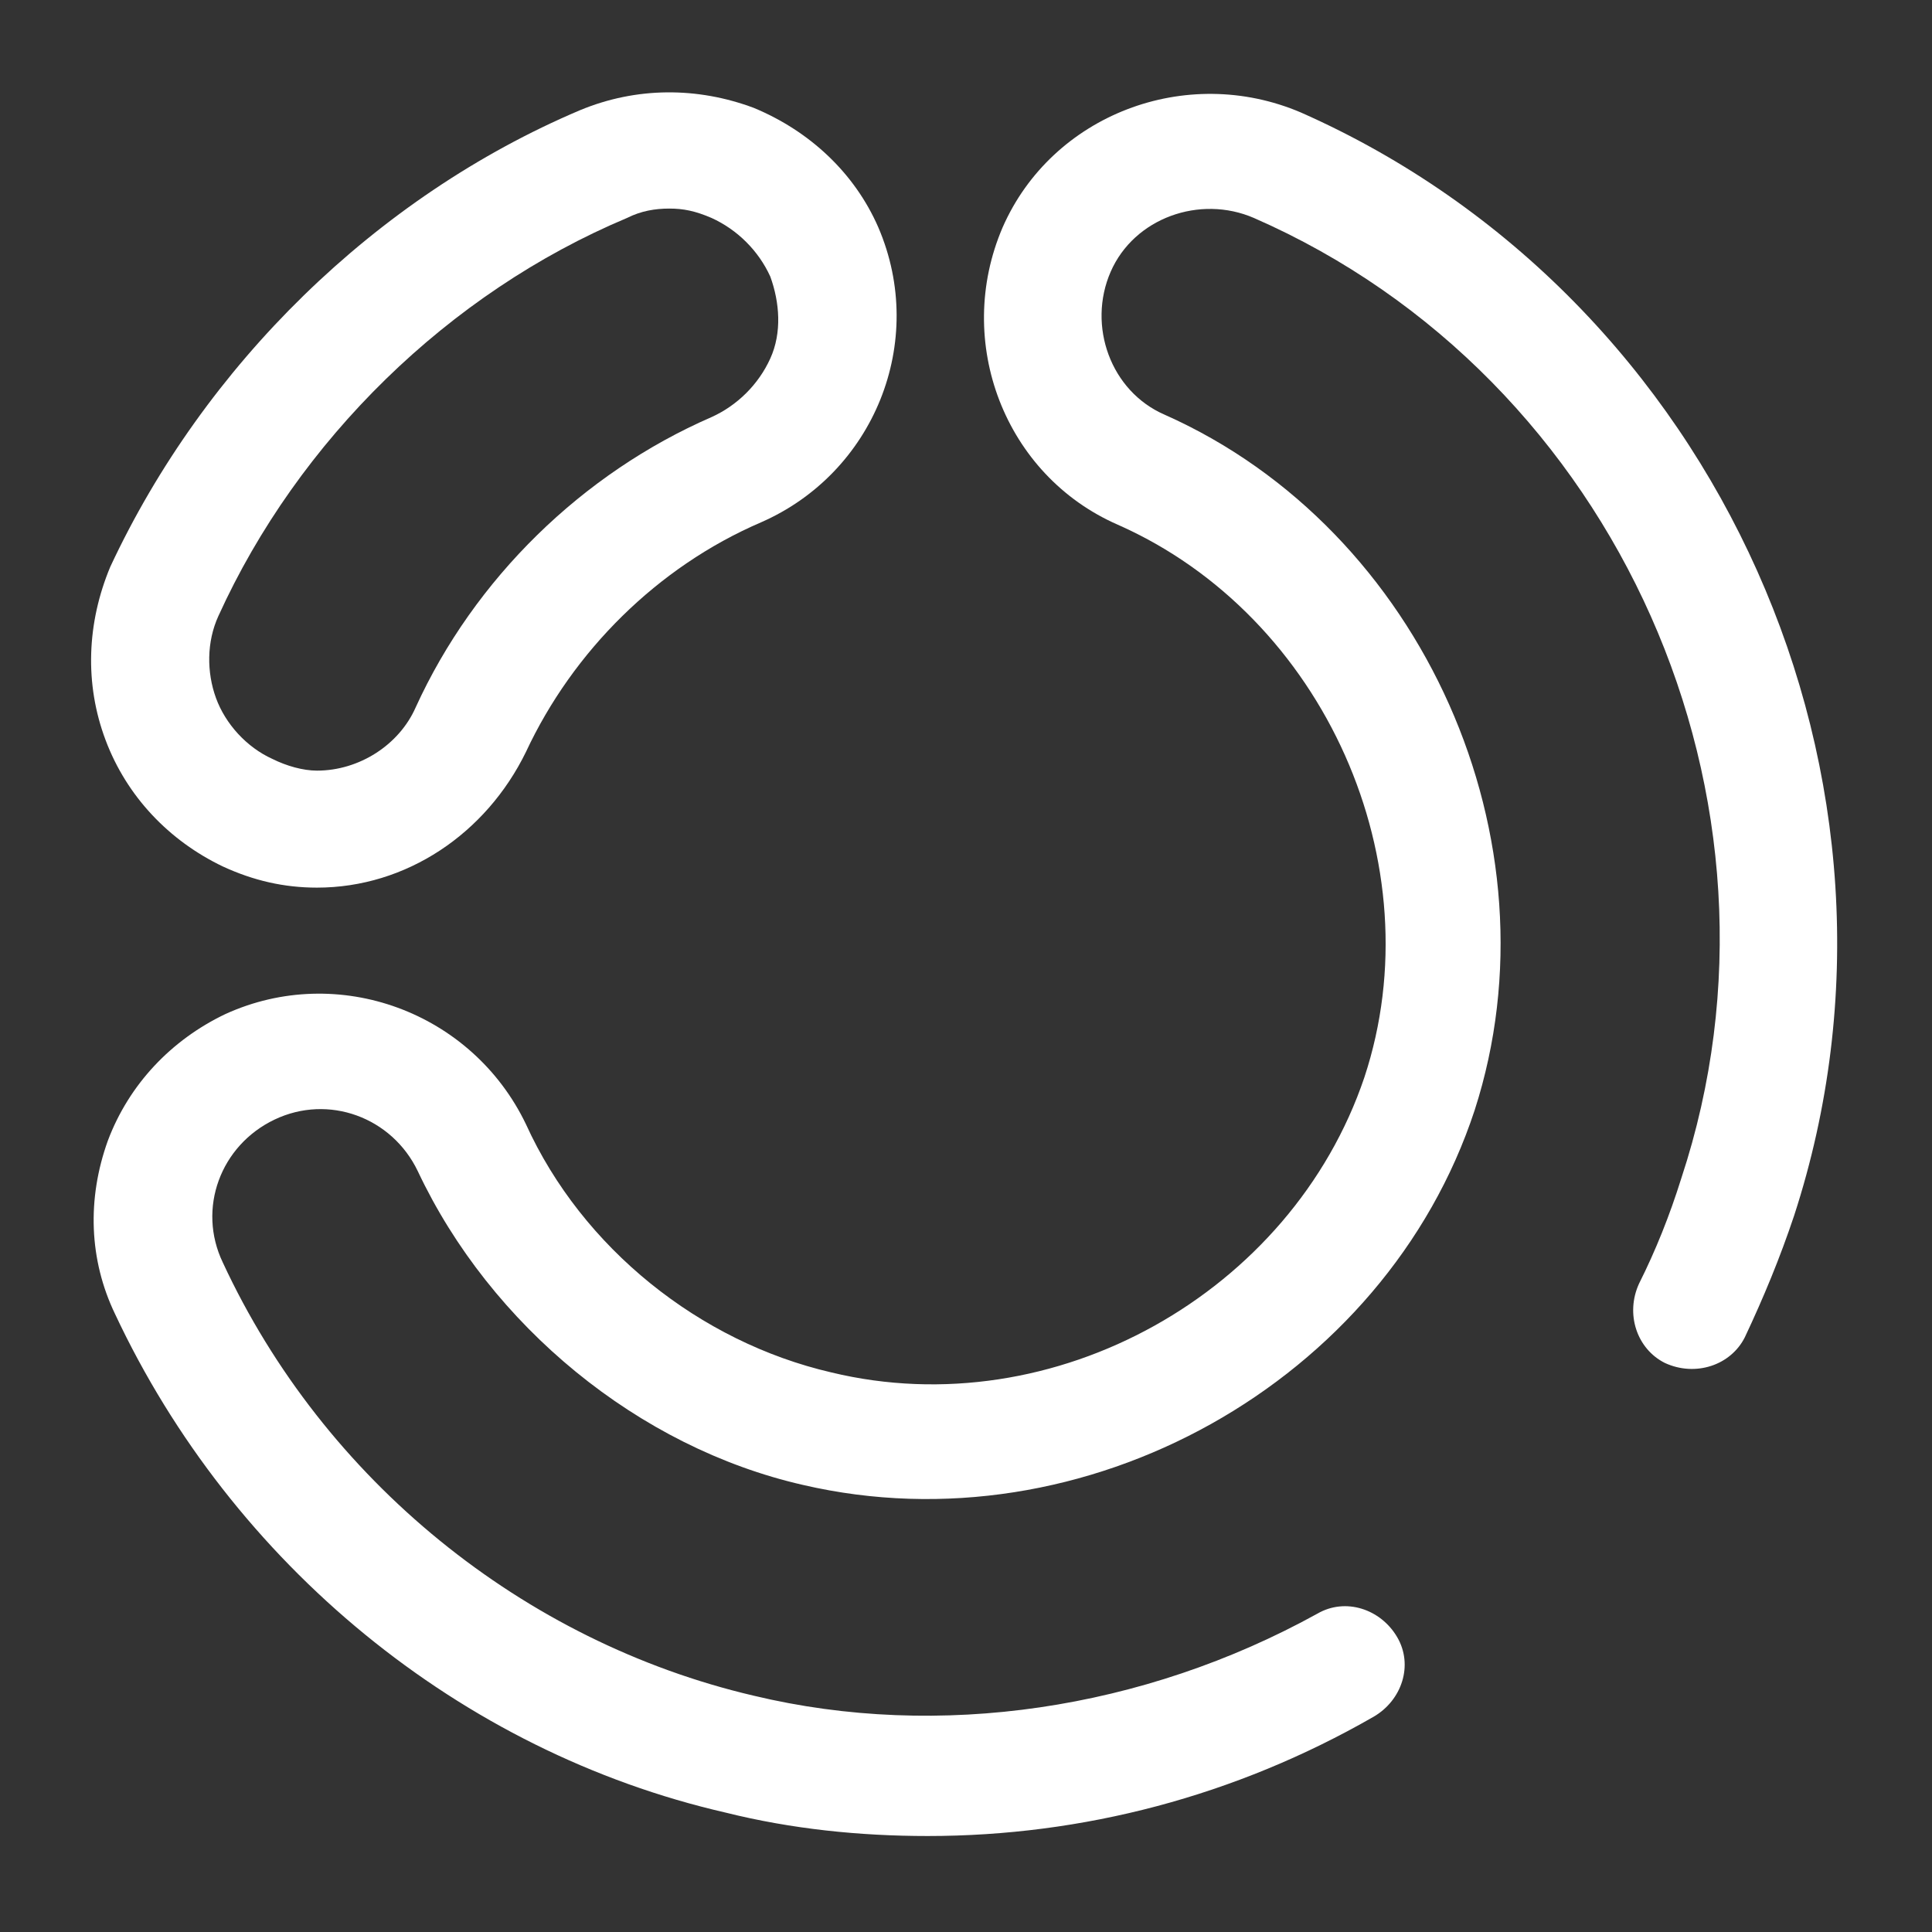
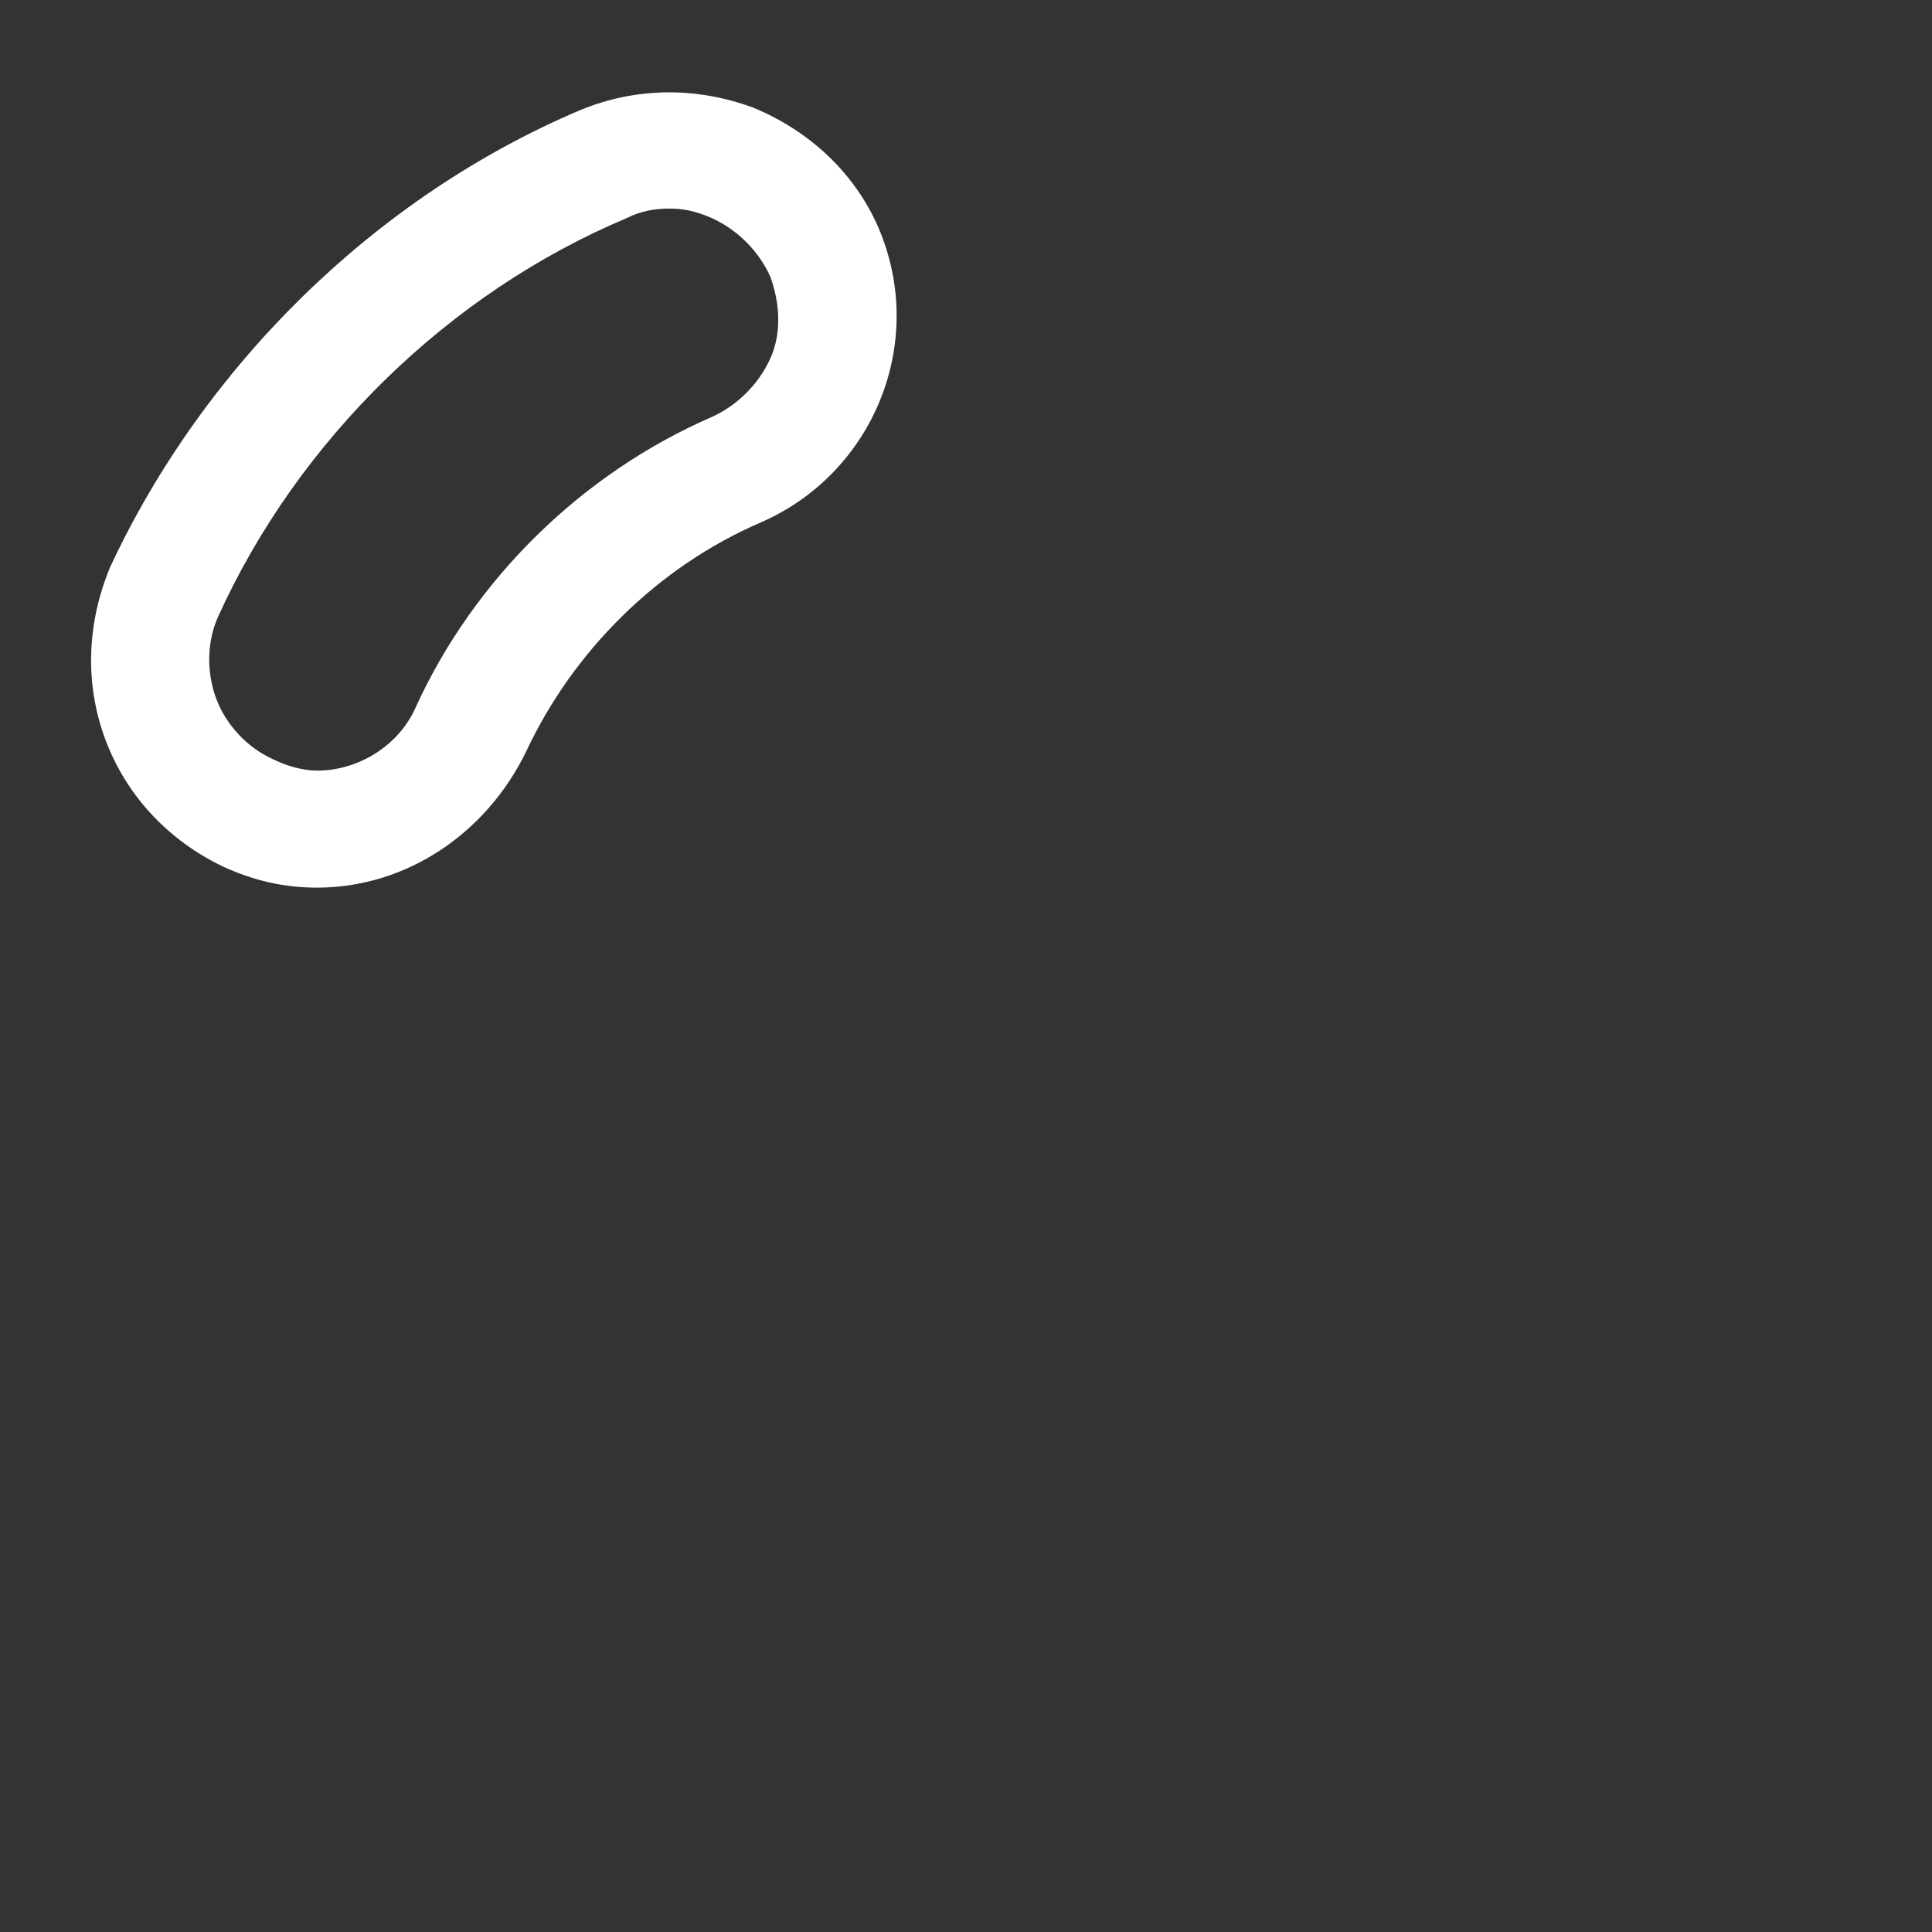
<svg xmlns="http://www.w3.org/2000/svg" width="284" height="284" viewBox="0 0 284 284" fill="none">
  <rect x="0" y="0" width="284" height="284" fill="#333333" stroke="none" />
  <path d="M46.59 130.48C41.76 130.48 37.27 129.45 32.78 127.38C24.84 123.59 18.62 117.05 15.52 108.79C12.41 100.53 12.76 91.58 16.21 83.32C30.02 53.72 55.22 28.93 85.26 16.2C93.55 12.76 102.52 12.76 110.81 15.86C119.1 19.3 125.66 25.5 129.11 33.42C136.36 50.29 128.42 69.56 111.85 76.79C96.66 83.33 84.23 95.72 77.32 110.52C71.45 122.56 59.71 130.48 46.59 130.48ZM98.38 30.66C96.31 30.66 94.24 31 92.17 32.04C65.93 43.06 43.83 64.74 32.1 90.56C30.37 94.35 30.37 98.82 31.75 102.61C33.13 106.4 36.24 109.84 40.04 111.56C42.11 112.59 44.53 113.28 46.6 113.28C52.81 113.28 58.68 109.49 61.1 103.99C69.73 85.06 85.61 69.57 104.6 61.31C108.4 59.59 111.51 56.49 113.23 52.7C114.96 48.91 114.61 44.44 113.23 40.65C111.5 36.86 108.4 33.77 104.6 32.04C102.18 31 100.45 30.66 98.38 30.66Z" fill="white" />
-   <path d="M136.36 269.89C126.35 269.89 116.34 268.86 106.67 266.45C67.66 257.5 34.17 229.96 16.9 193.13C13.1 185.21 12.76 176.26 15.86 167.66C18.97 159.4 25.18 152.86 33.12 149.07C49.69 141.5 69.37 148.73 77.31 165.25C85.6 183.49 102.86 197.26 122.19 201.74C154.99 209.66 189.86 190.04 200.56 158.37C210.92 127.04 194.69 90.56 164.31 77.13C147.74 69.9 140.14 50.28 147.39 33.41C154.64 16.89 174.32 9.31 191.24 16.54C252.69 43.73 284.46 114.99 263.74 178.67C261.67 184.87 259.25 190.72 256.49 196.57C254.42 200.7 249.24 202.42 244.75 200.36C240.61 198.3 238.88 193.13 240.95 188.66C243.37 183.84 245.44 178.68 247.16 173.17C265.46 117.75 237.84 55.44 184.32 32.04C176.38 28.6 166.71 32.04 163.26 39.96C159.81 47.88 163.26 57.52 171.2 60.96C209.18 77.83 229.55 123.61 216.77 163.2C203.65 203.13 159.46 227.91 118.03 218.28C93.86 212.77 72.11 194.87 61.41 172.15C57.61 164.23 48.29 160.79 40.35 164.58C32.41 168.37 28.96 177.66 32.75 185.58C47.6 217.59 76.94 241.35 110.78 249.26C138.05 255.8 168.09 251.32 193.64 237.21C197.78 234.8 202.96 236.52 205.38 240.65C207.8 244.78 206.07 249.94 201.93 252.35C181.58 264.04 159.14 269.89 136.36 269.89Z" fill="white" />
</svg>